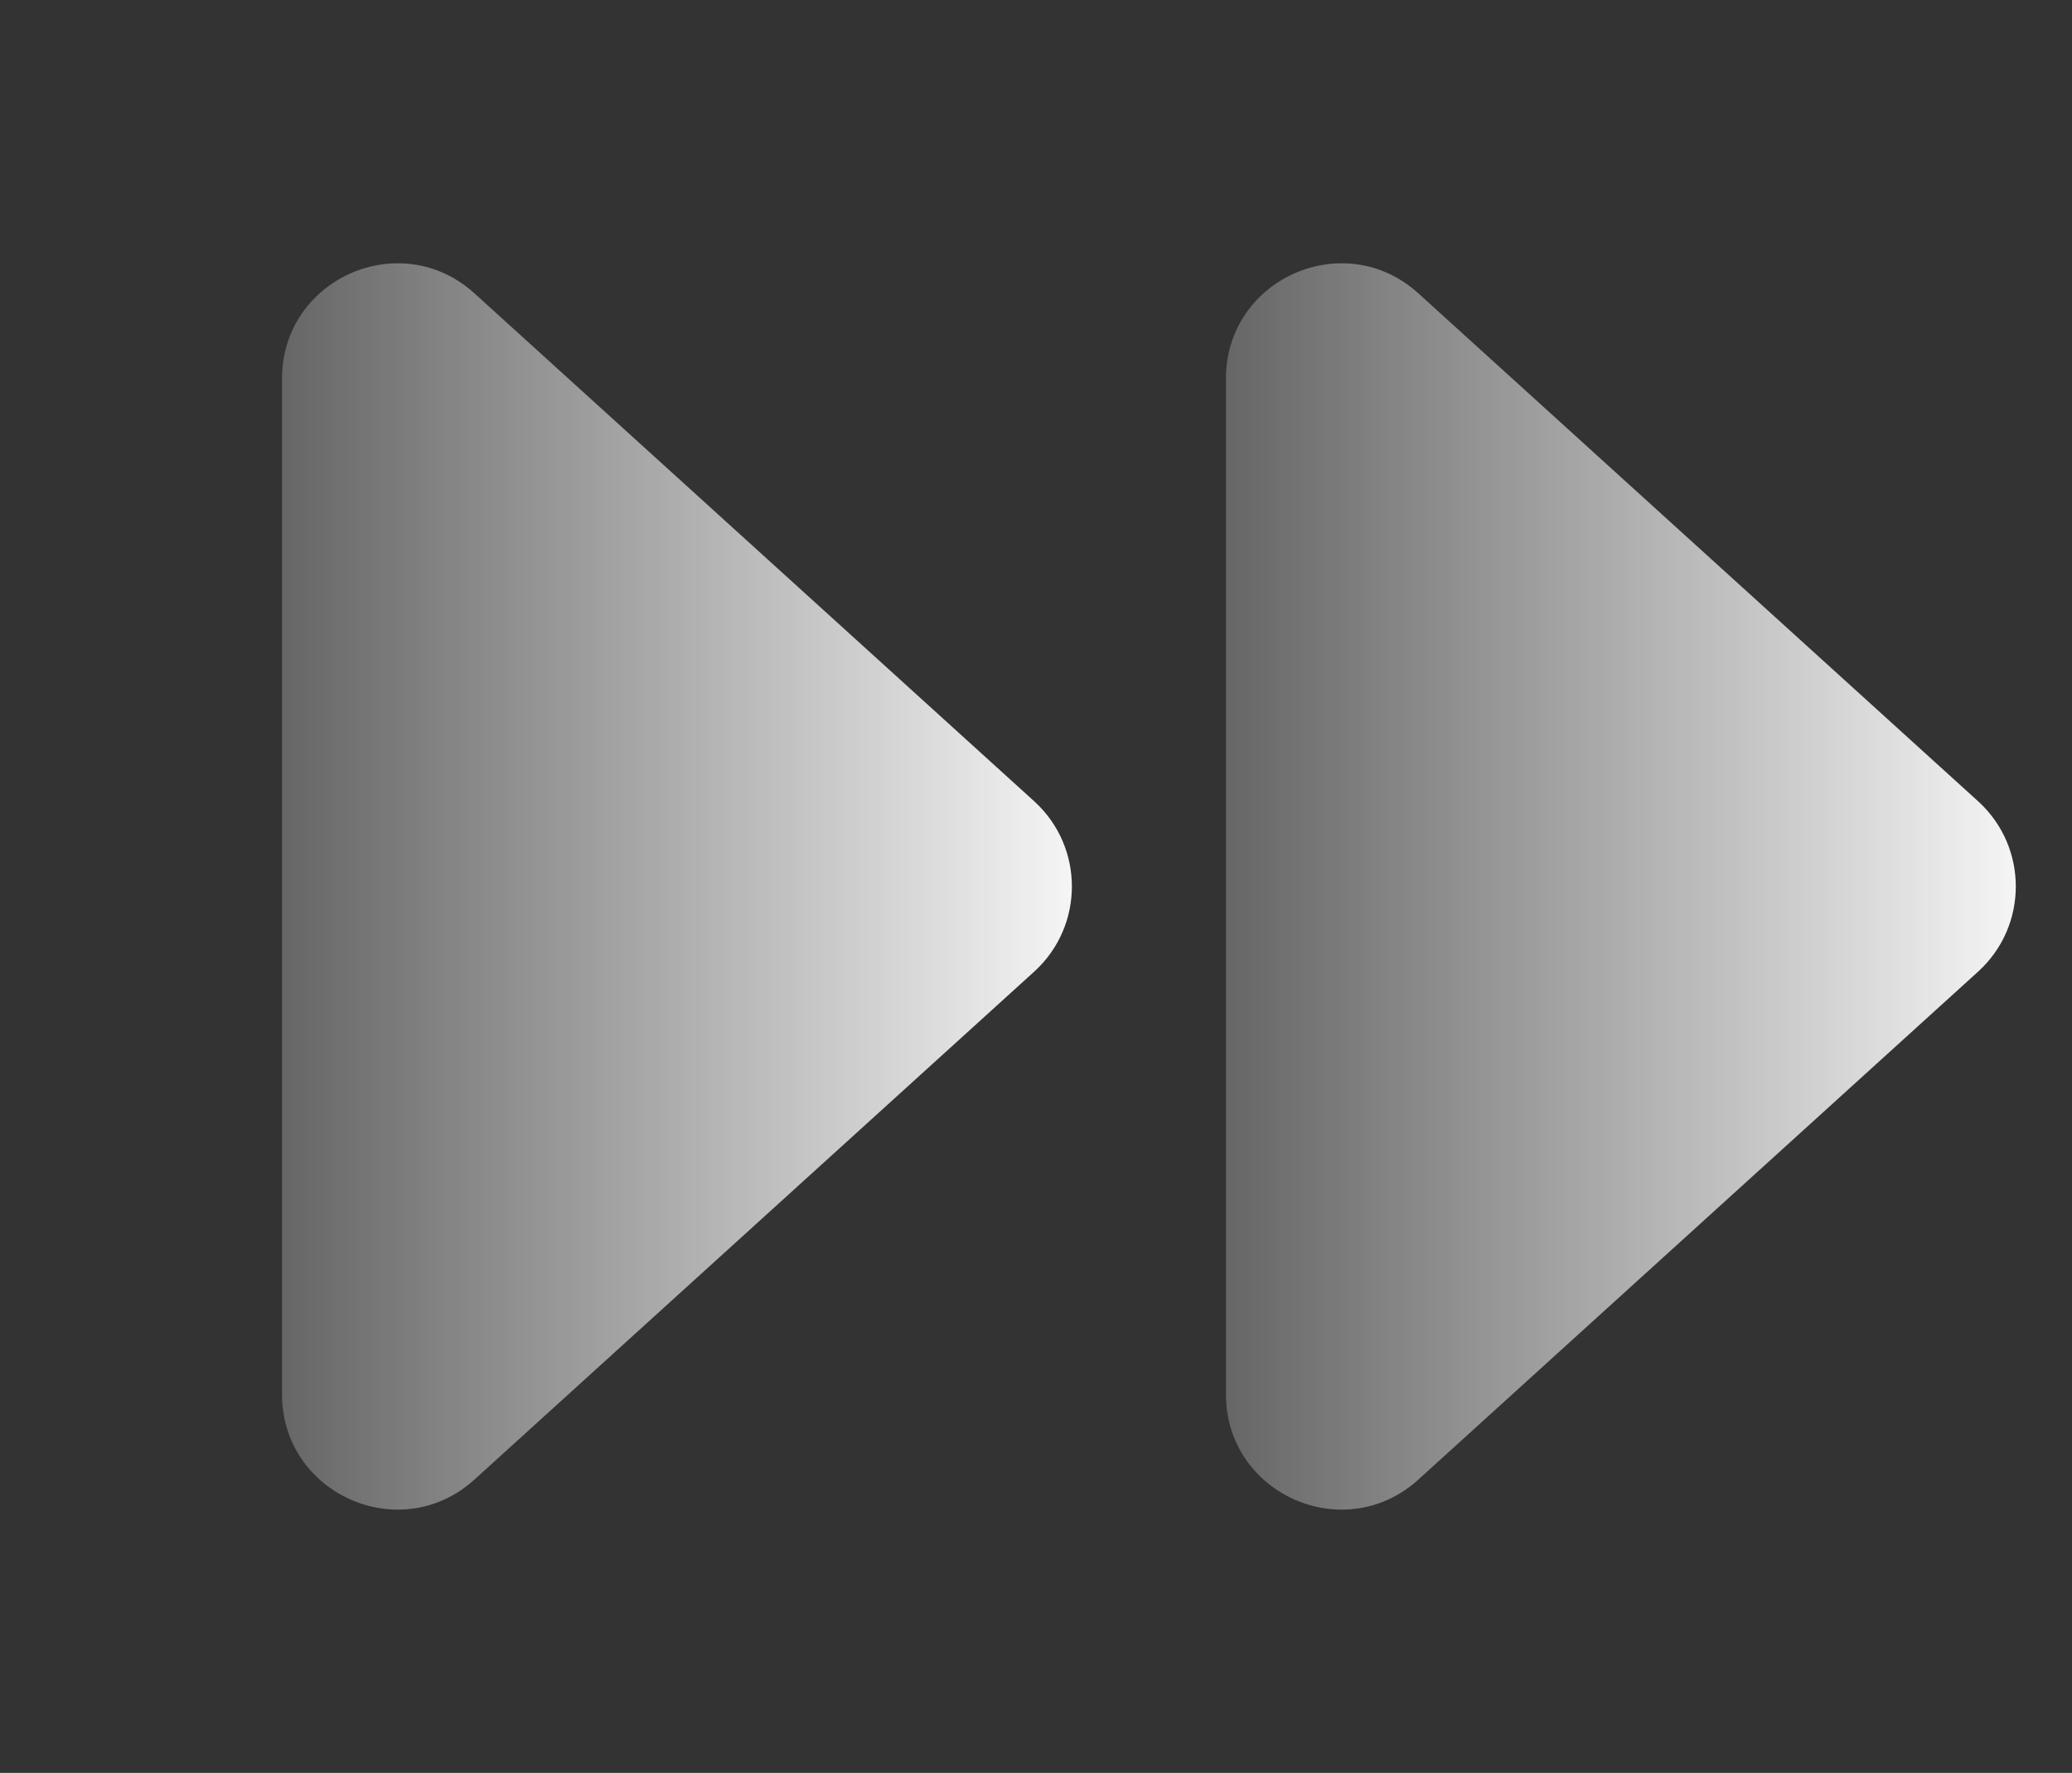
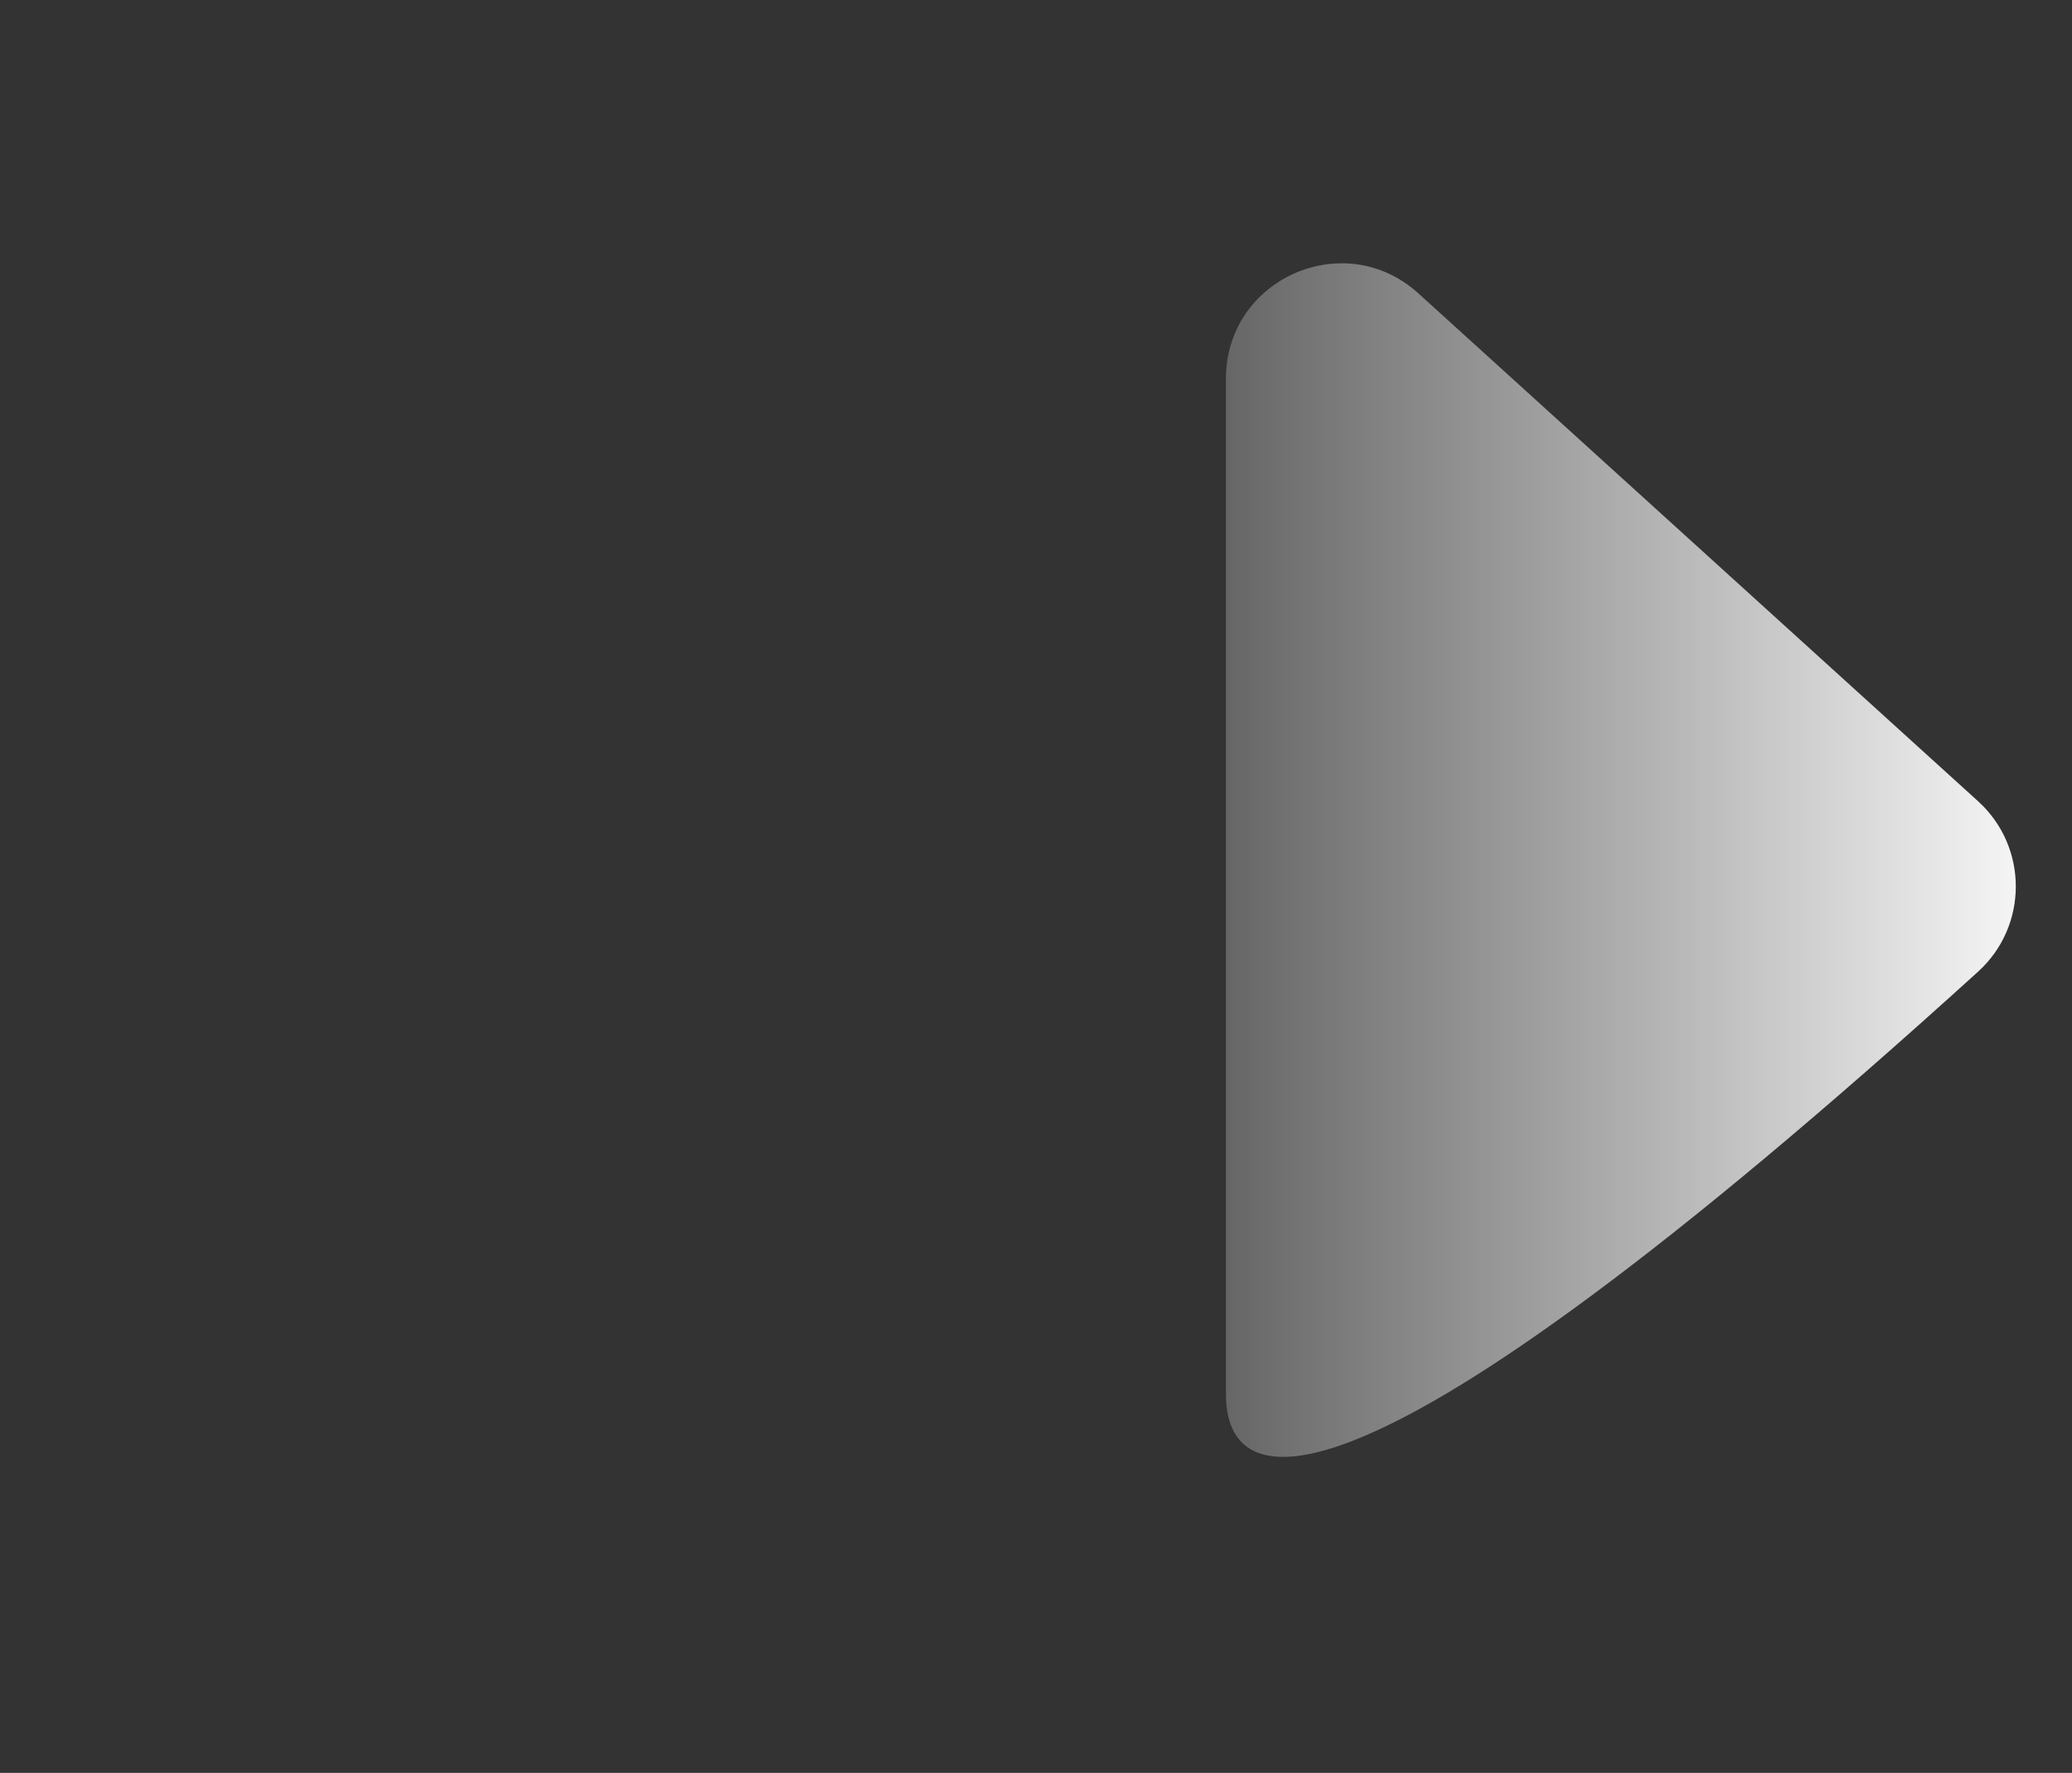
<svg xmlns="http://www.w3.org/2000/svg" width="90" height="77" viewBox="0 0 90 77" fill="none">
  <rect x="0" y="0" width="90" height="77" fill="#333333" stroke="none" />
-   <path d="M44.918 34.797C47.106 36.781 47.106 40.219 44.918 42.203L20.61 64.258C17.397 67.173 12.25 64.893 12.25 60.554L12.25 16.445C12.25 12.107 17.397 9.827 20.61 12.742L44.918 34.797Z" fill="url(#paint0_linear_10_12)" />
-   <path d="M85.918 34.797C88.106 36.781 88.106 40.219 85.918 42.203L61.61 64.258C58.397 67.173 53.25 64.893 53.25 60.554L53.25 16.445C53.25 12.107 58.397 9.827 61.61 12.742L85.918 34.797Z" fill="url(#paint1_linear_10_12)" />
+   <path d="M85.918 34.797C88.106 36.781 88.106 40.219 85.918 42.203C58.397 67.173 53.25 64.893 53.25 60.554L53.25 16.445C53.25 12.107 58.397 9.827 61.61 12.742L85.918 34.797Z" fill="url(#paint1_linear_10_12)" />
  <defs>
    <linearGradient id="paint0_linear_10_12" x1="49" y1="38.5" x2="0" y2="38.5" gradientUnits="userSpaceOnUse">
      <stop stop-color="white" />
      <stop offset="1" stop-color="white" stop-opacity="0" />
    </linearGradient>
    <linearGradient id="paint1_linear_10_12" x1="90" y1="38.5" x2="41" y2="38.5" gradientUnits="userSpaceOnUse">
      <stop stop-color="white" />
      <stop offset="1" stop-color="white" stop-opacity="0" />
    </linearGradient>
  </defs>
</svg>